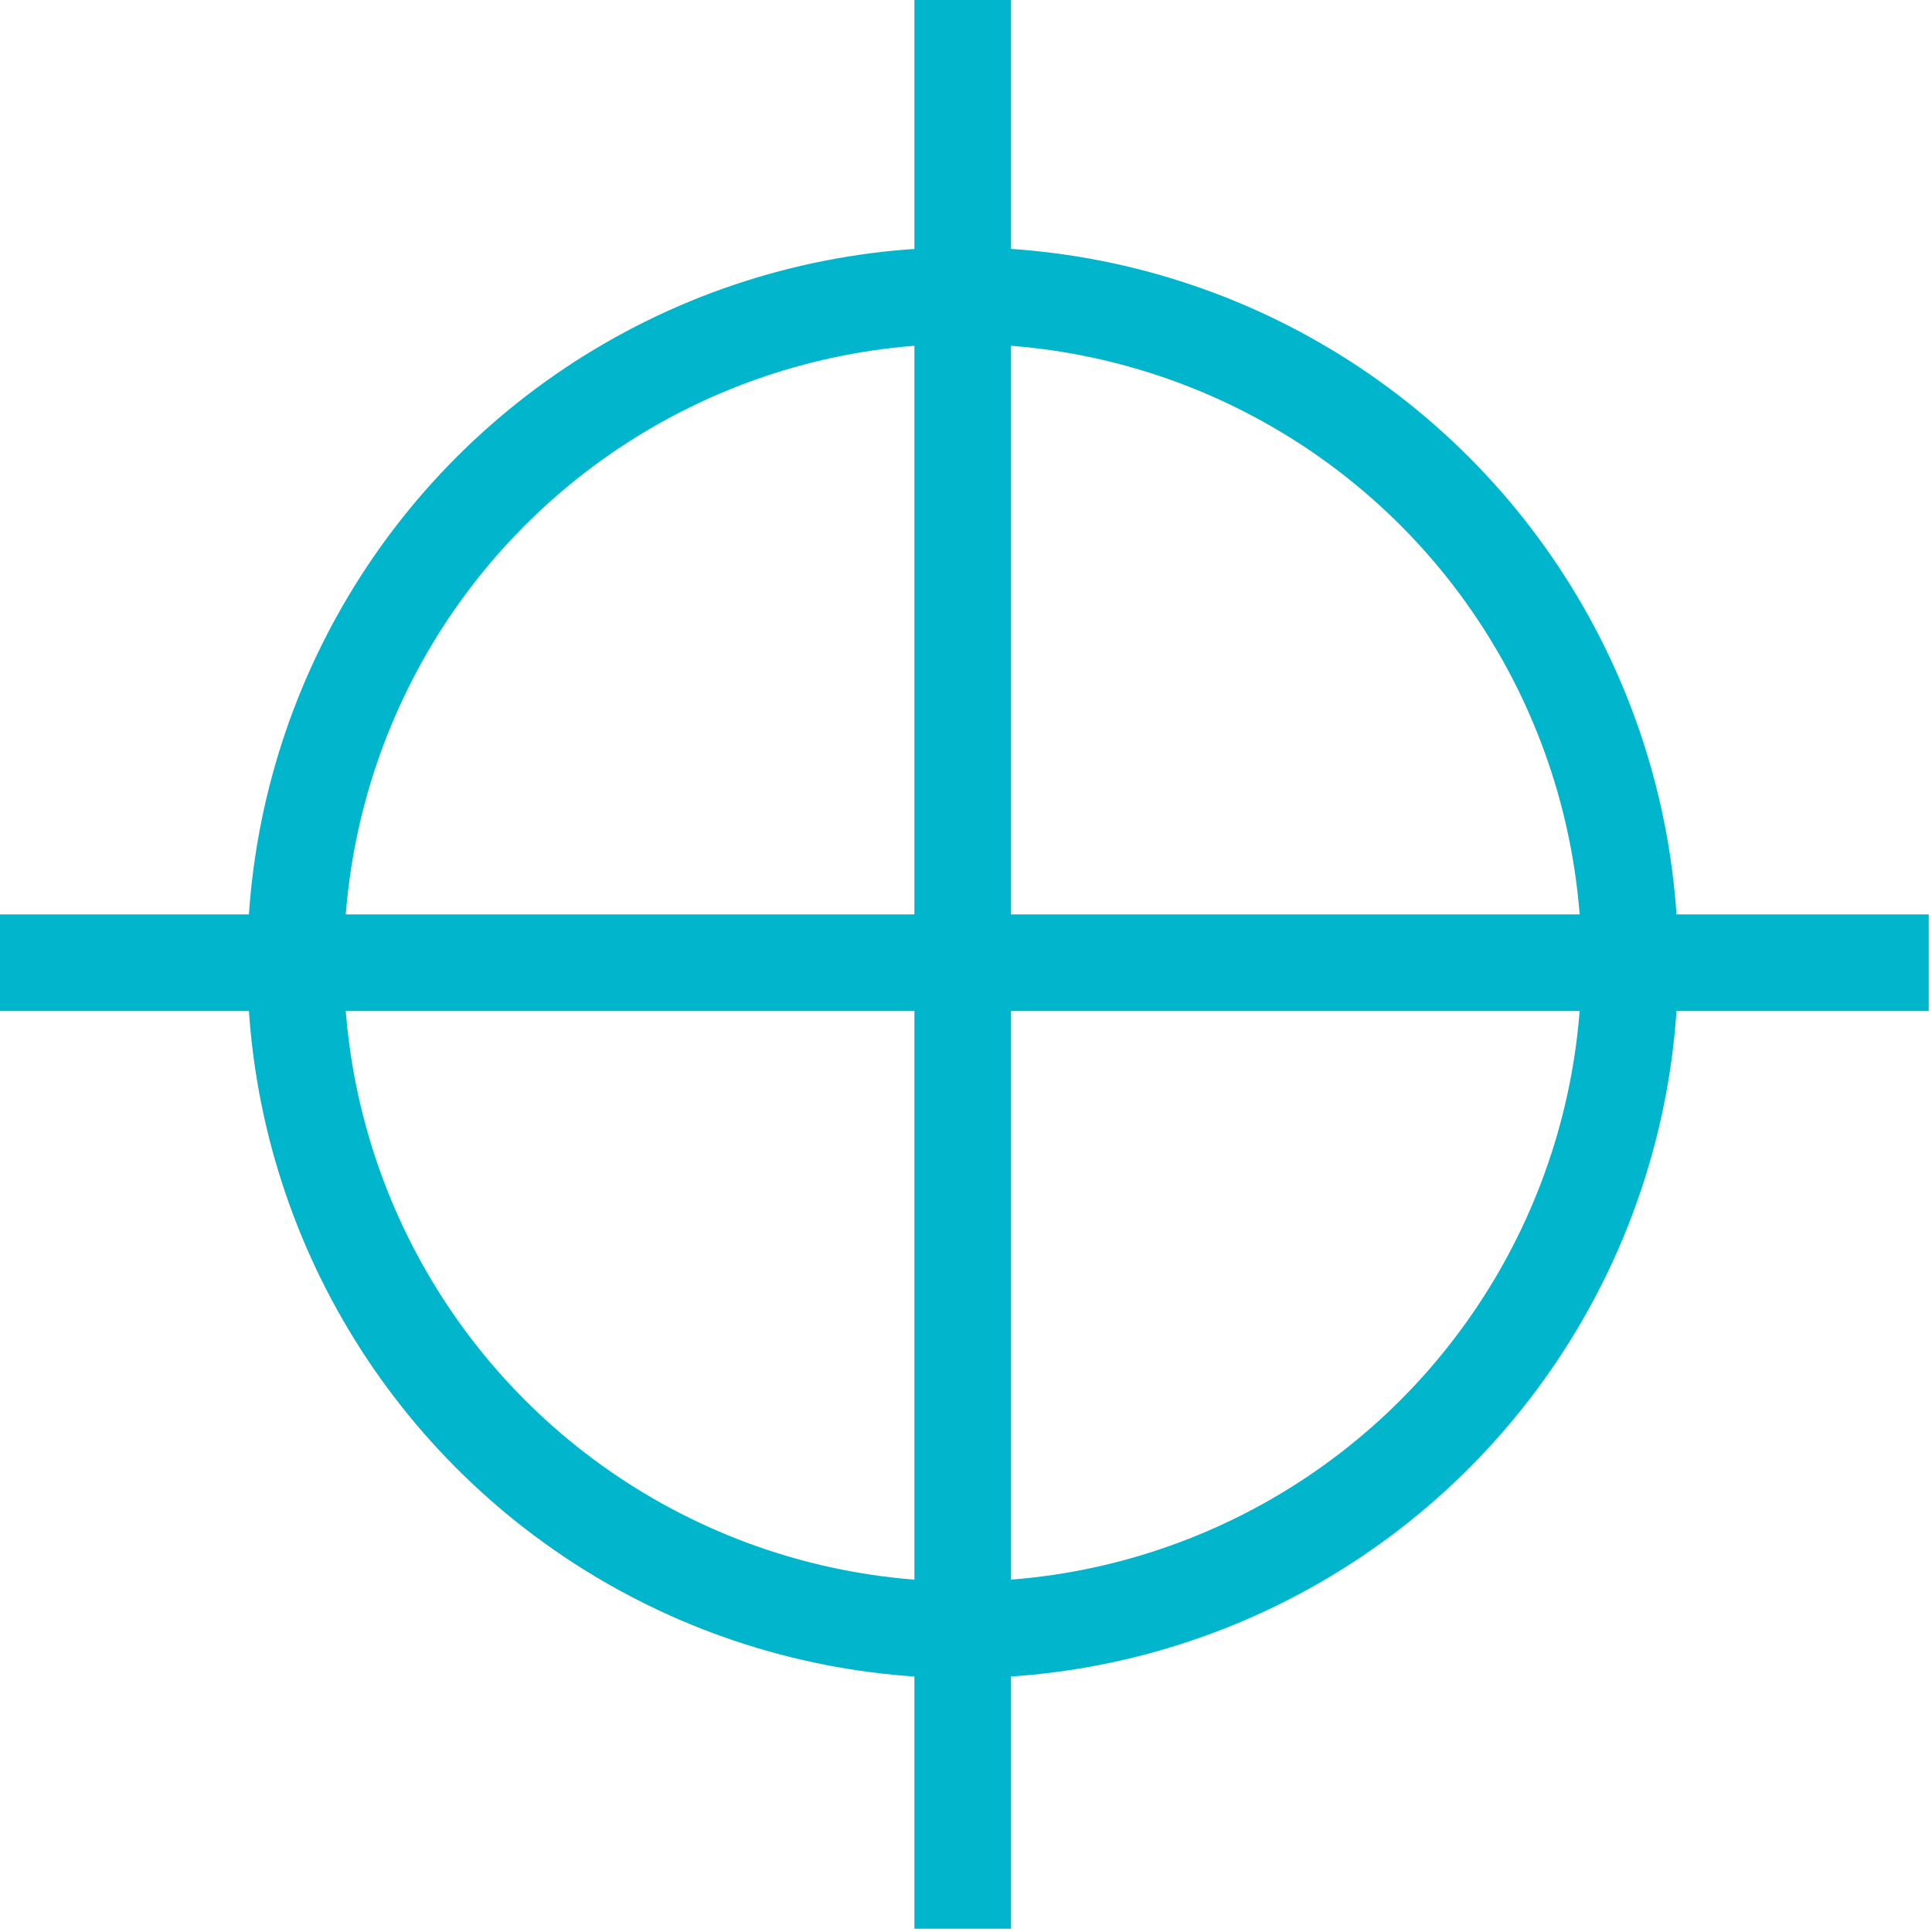
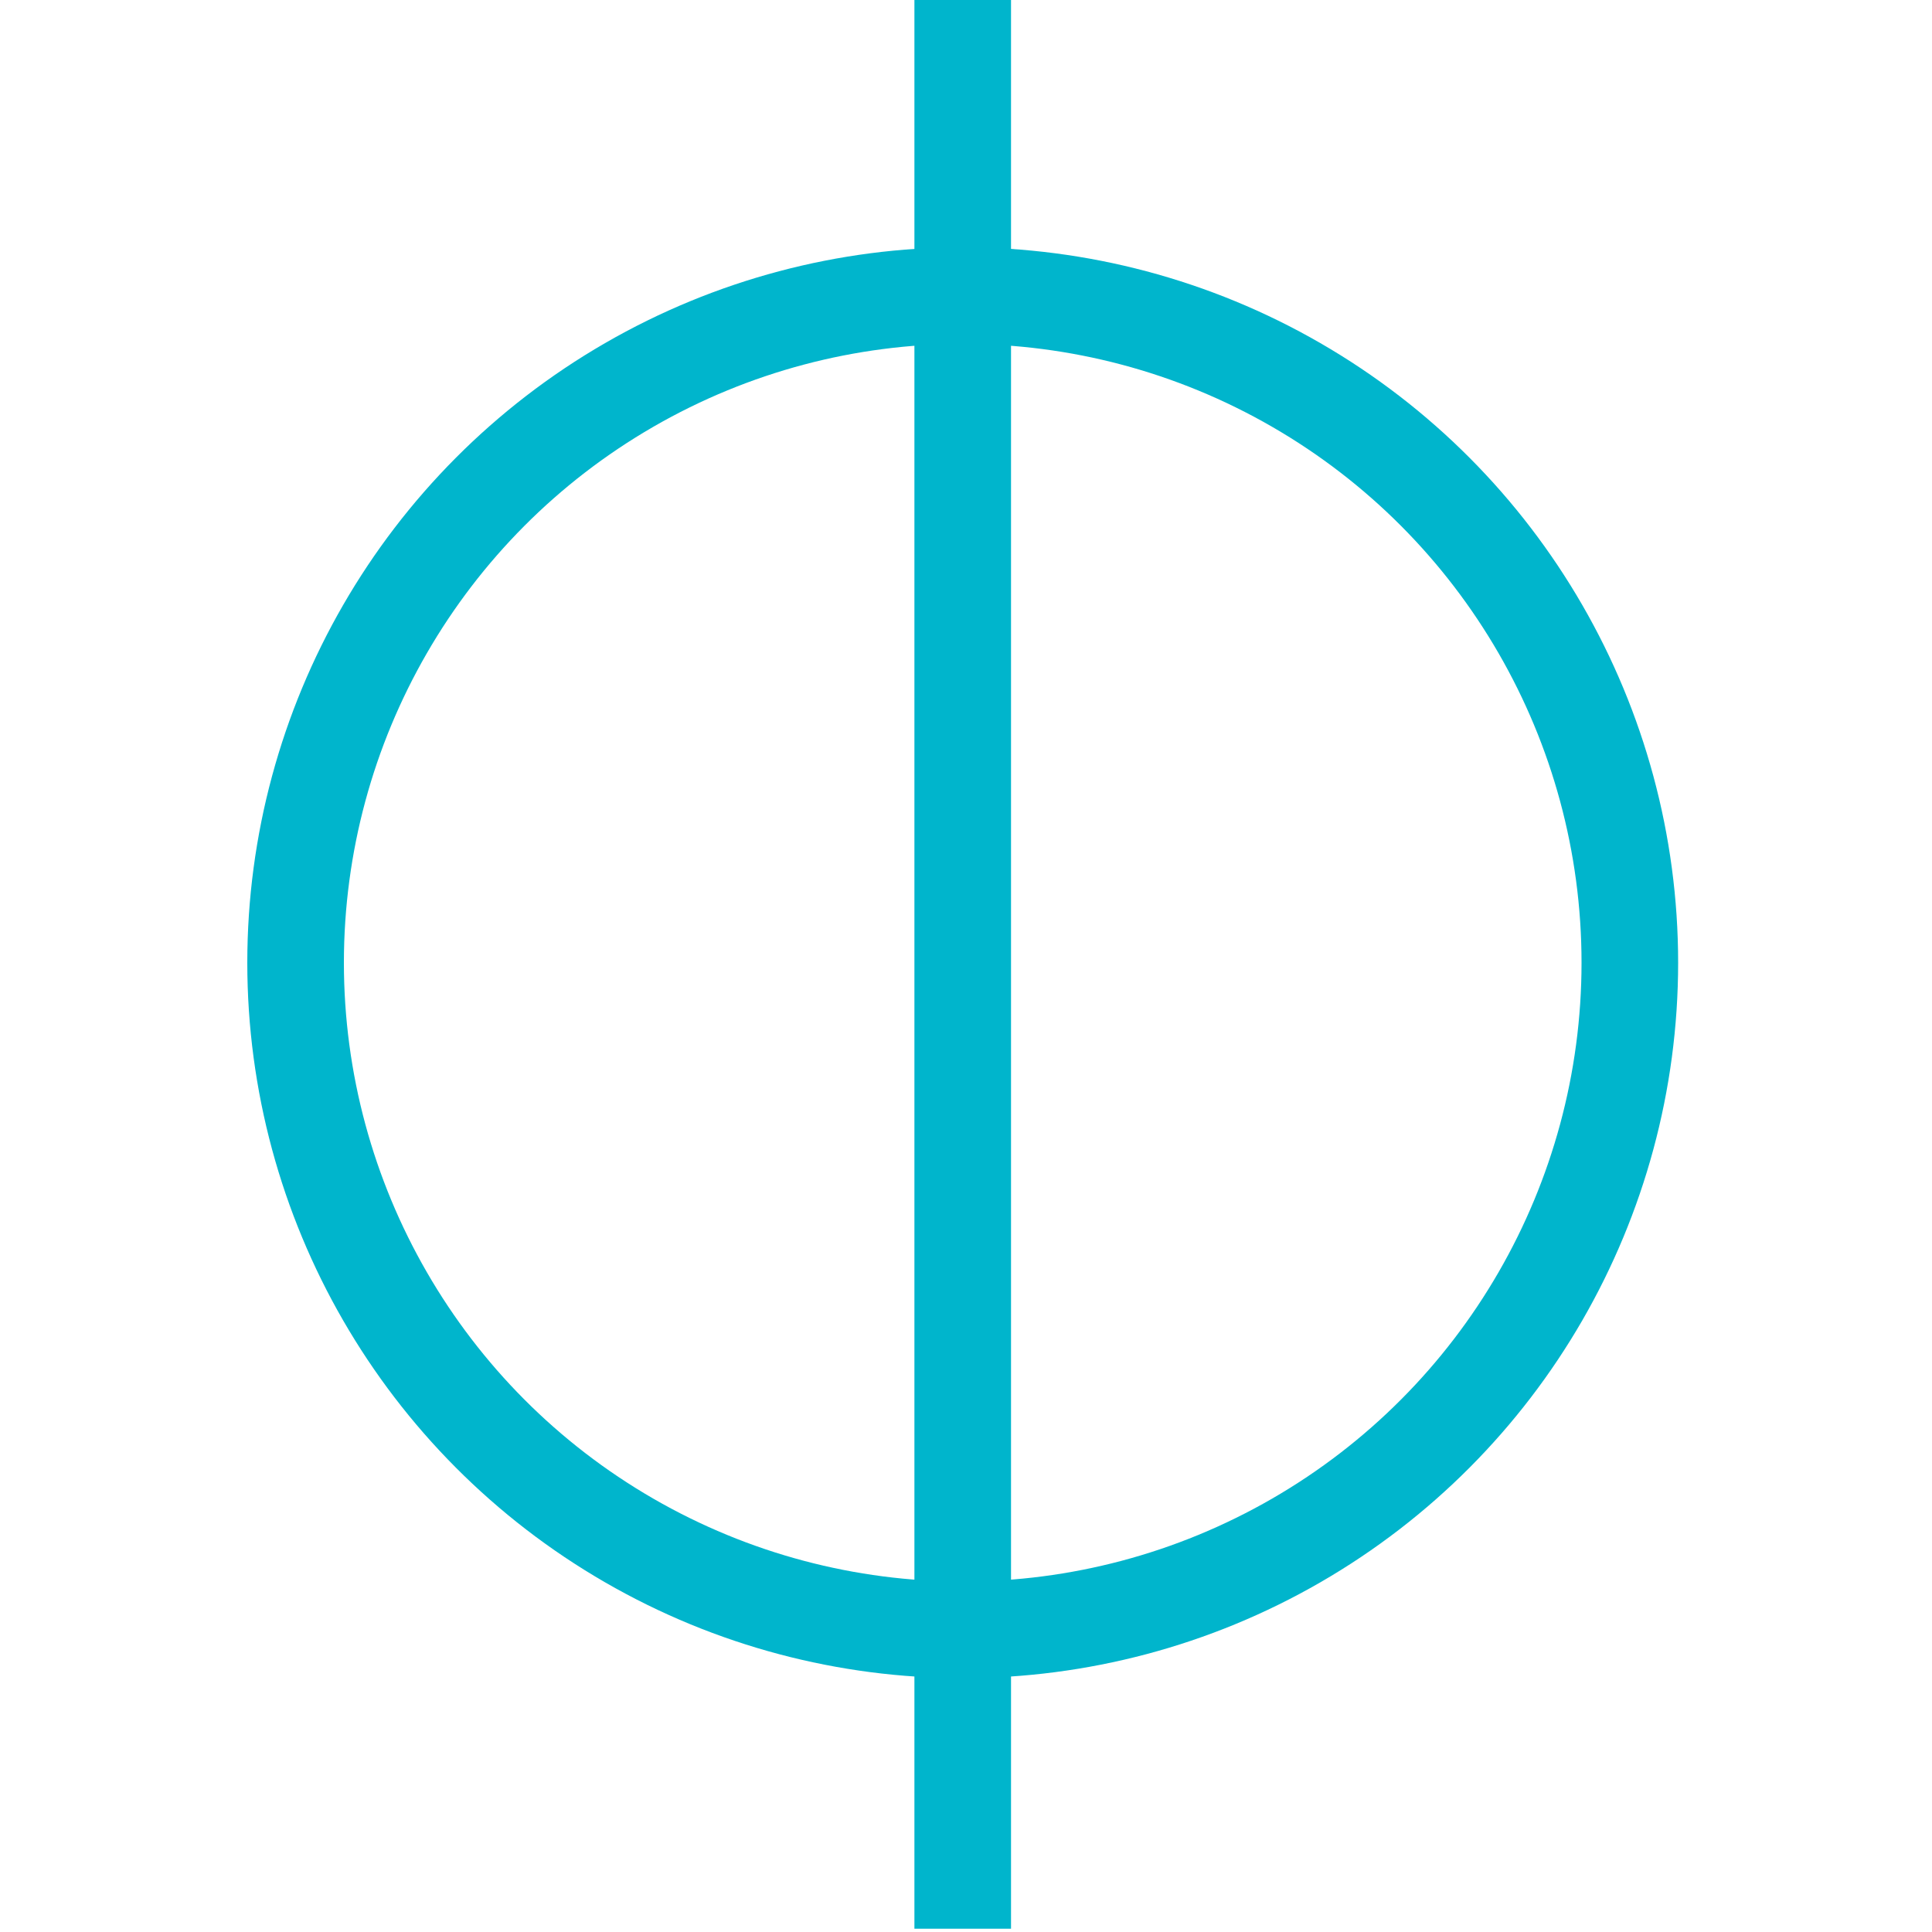
<svg xmlns="http://www.w3.org/2000/svg" version="1.1" id="Layer_1" x="0px" y="0px" width="10px" height="10px" viewBox="-1.5 -1.5 10 10" enable-background="new -1.5 -1.5 10 10" xml:space="preserve">
  <circle fill="none" stroke="#00B5CC" stroke-width="0.5" stroke-miterlimit="10" cx="3.483" cy="3.483" r="3.453" />
  <line fill="none" stroke="#00B5CC" stroke-width="0.5" stroke-miterlimit="10" x1="3.483" y1="-1.517" x2="3.483" y2="8.483" />
-   <line fill="none" stroke="#00B5CC" stroke-width="0.5" stroke-miterlimit="10" x1="-1.517" y1="3.483" x2="8.483" y2="3.483" />
</svg>